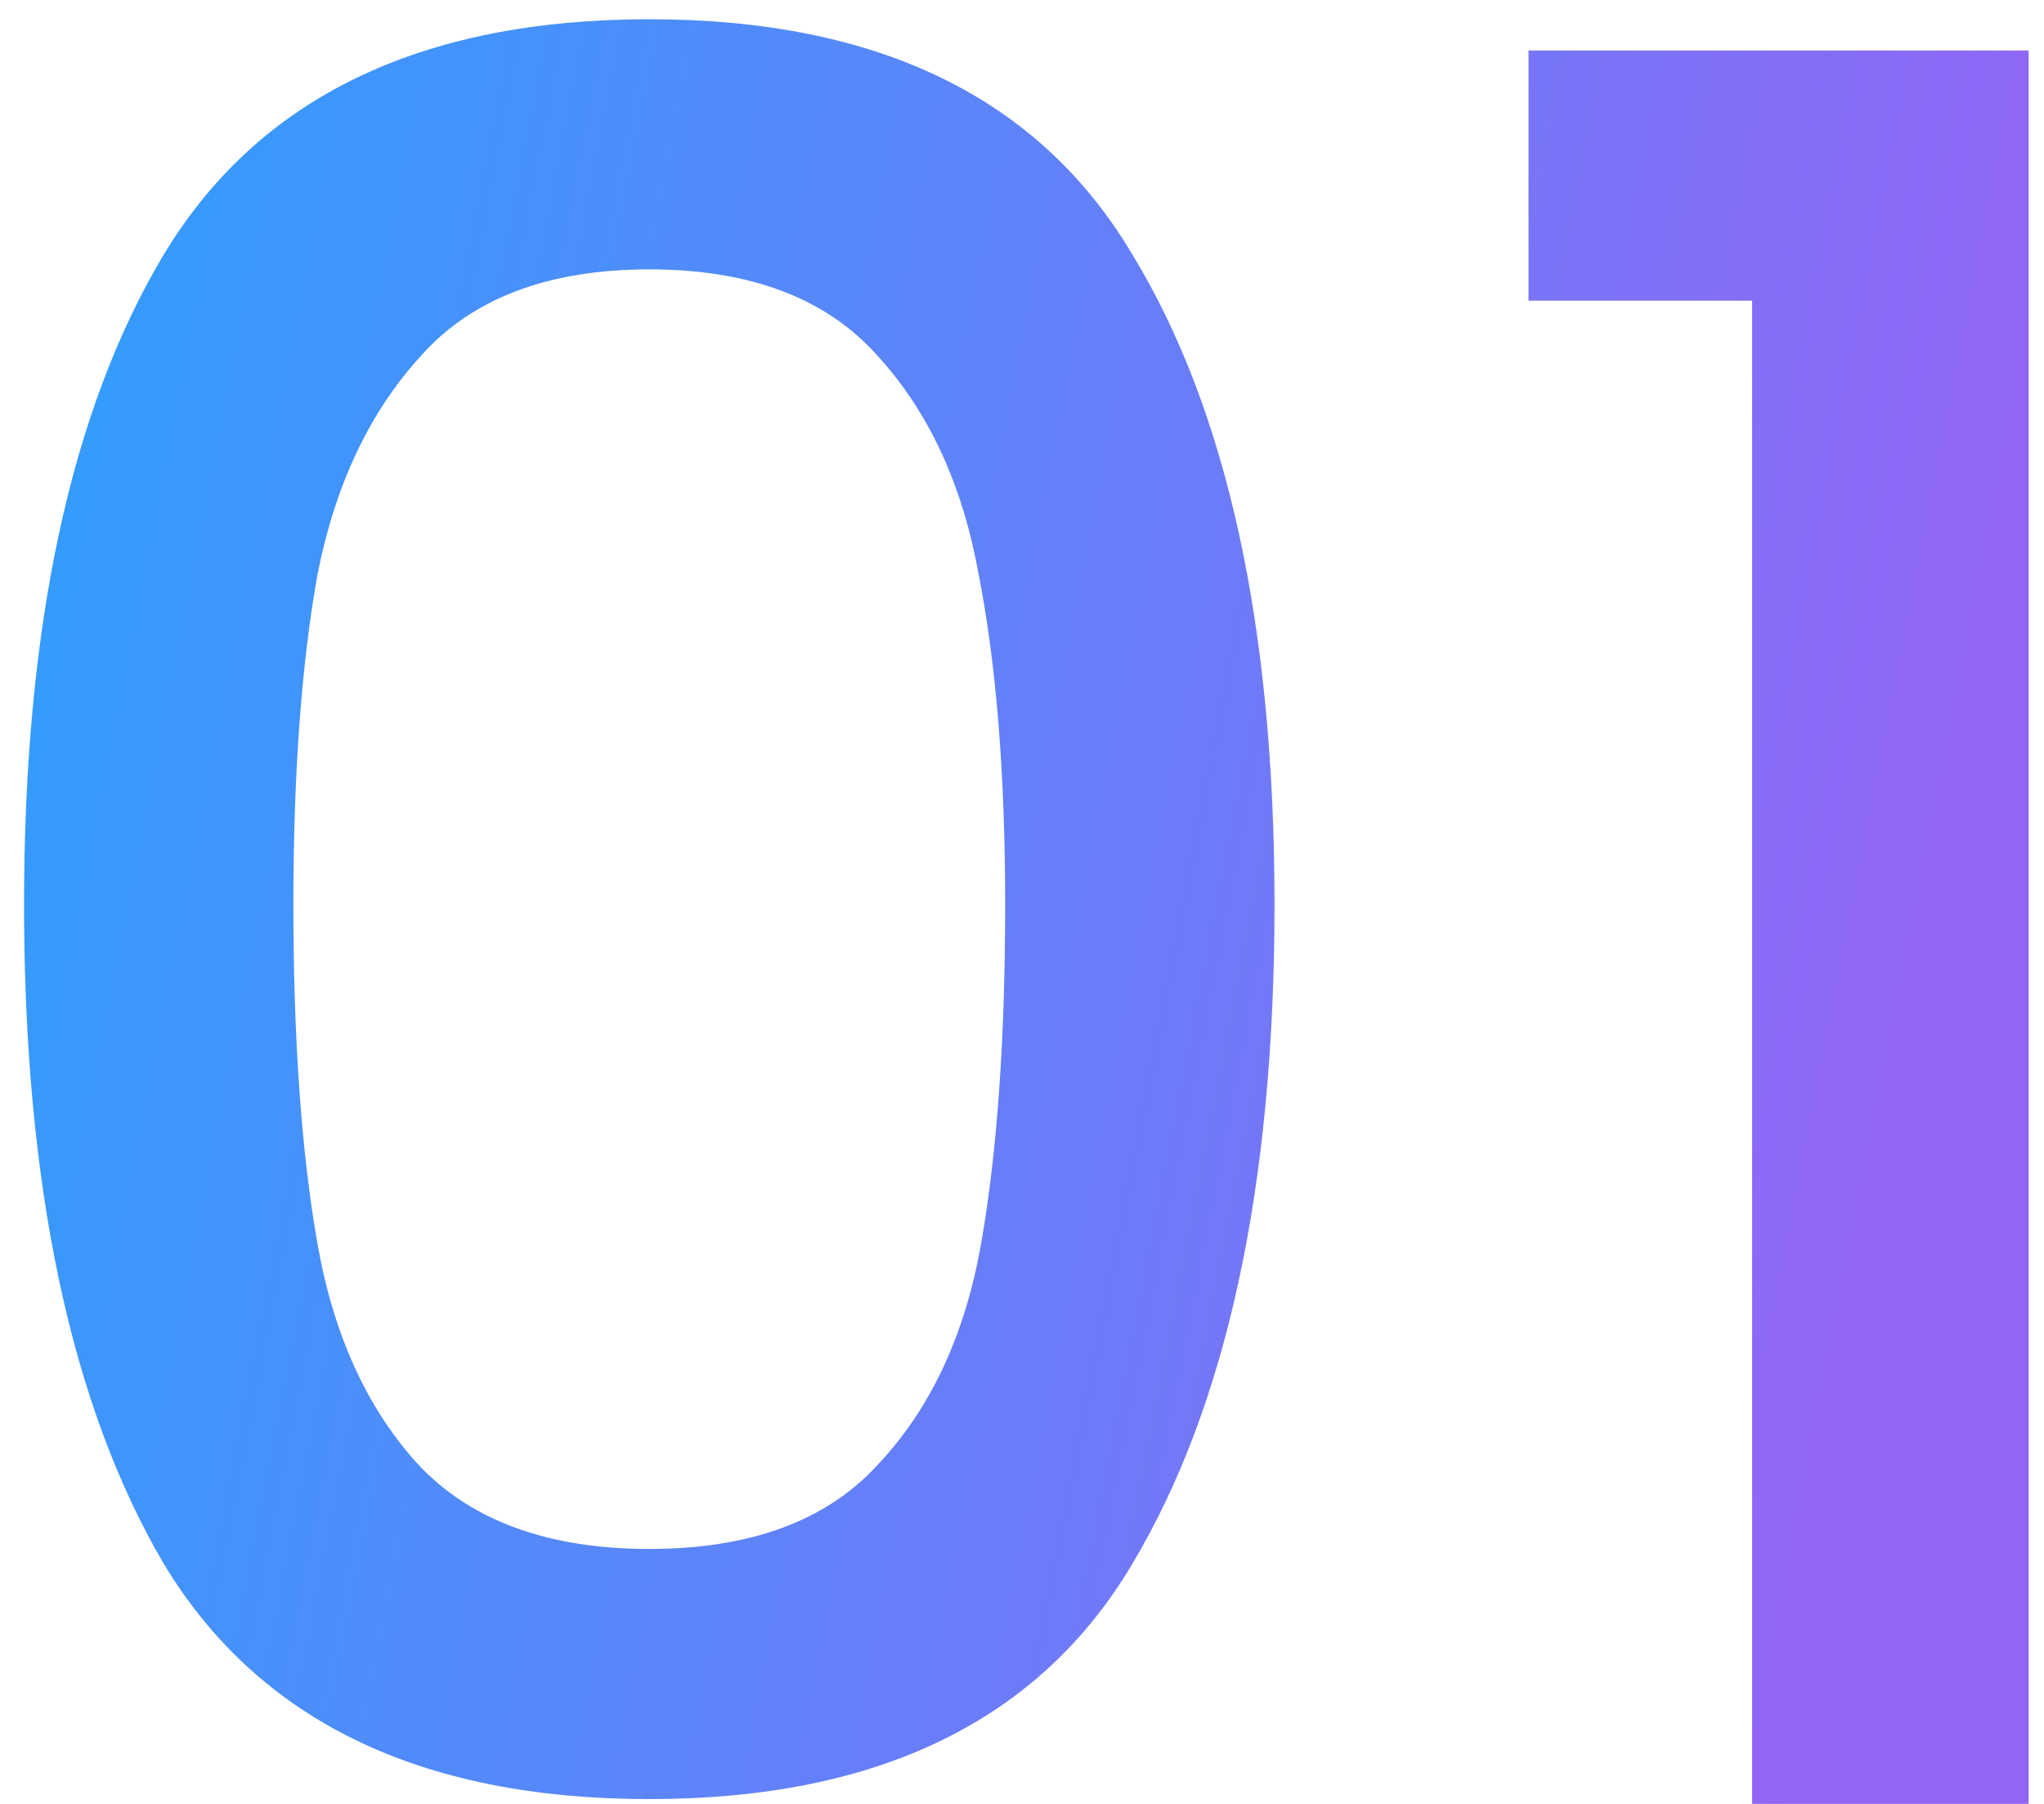
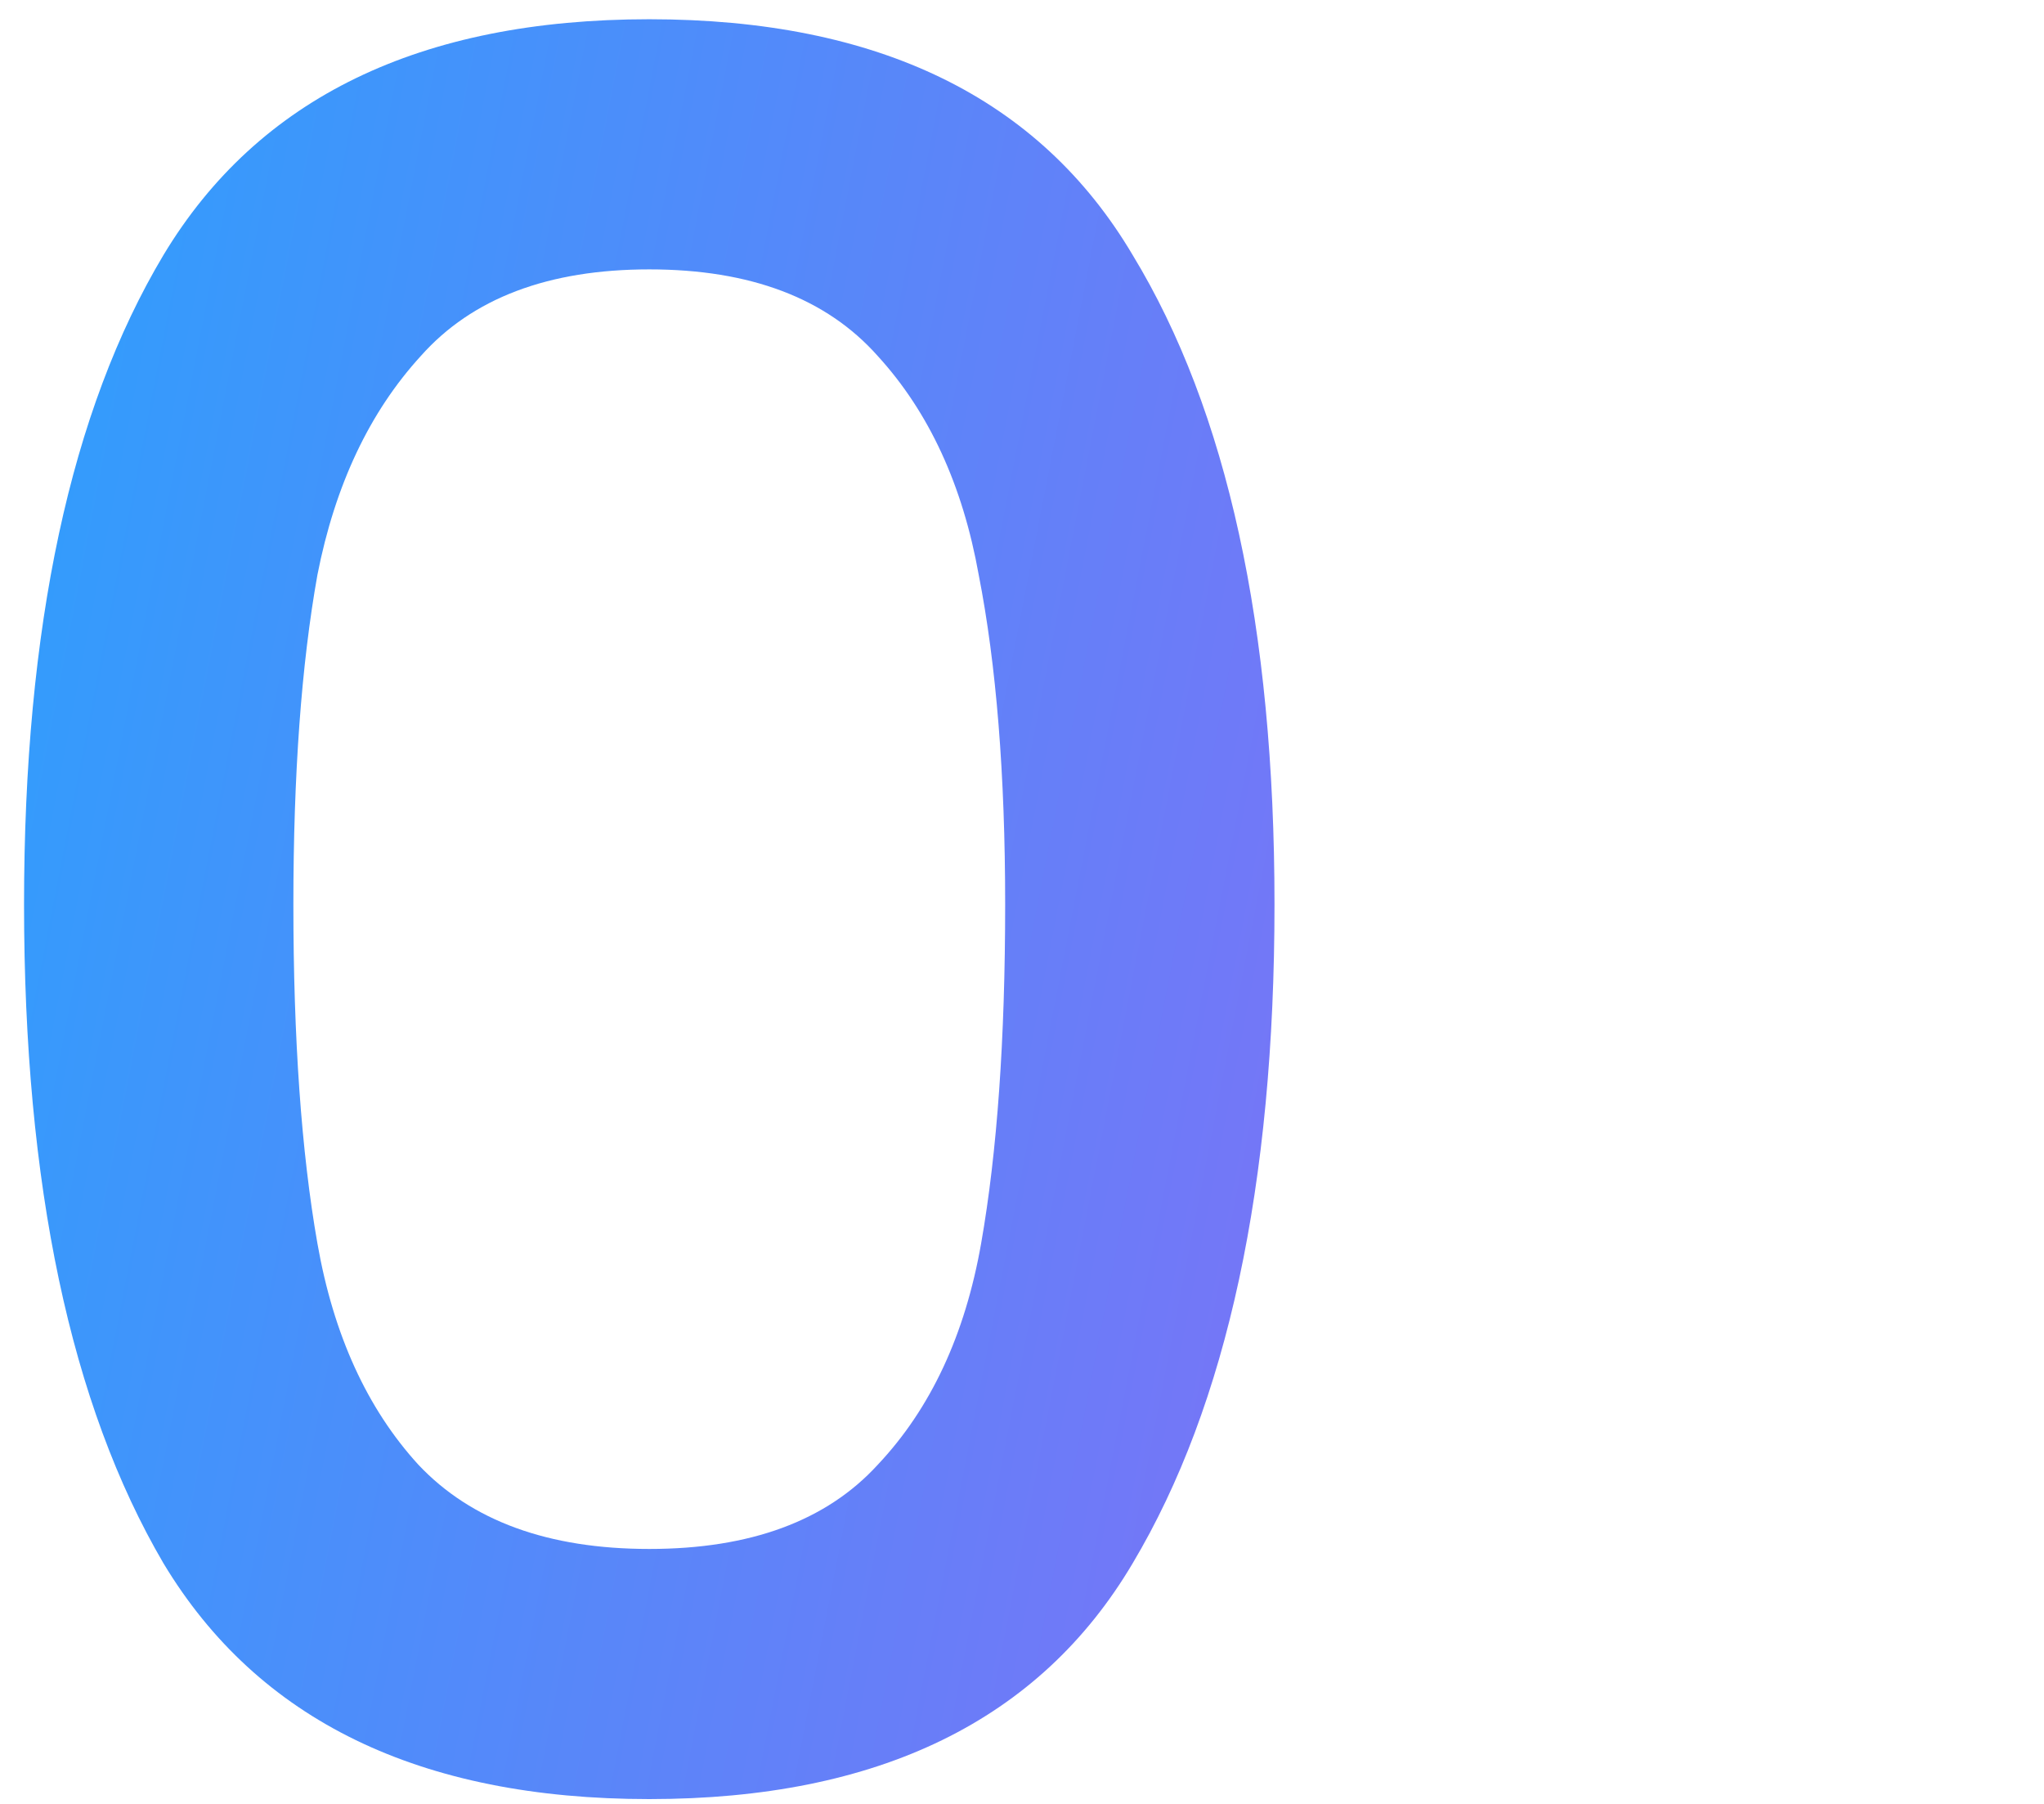
<svg xmlns="http://www.w3.org/2000/svg" fill="none" height="30" viewBox="0 0 34 30" width="34">
  <linearGradient id="a" gradientUnits="userSpaceOnUse" x1="33.745" x2="1.615" y1="9.75" y2="3.502">
    <stop offset="0" stop-color="#9365f5" />
    <stop offset="1" stop-color="#339cfc" />
  </linearGradient>
  <g fill="url(#a)">
    <path d="m.4 15.04c0-4.613.773-8.213 2.32-10.8 1.573-2.613 4.267-3.92 8.08-3.92 3.813 0 6.493 1.307 8.04 3.92 1.573 2.587 2.36 6.187 2.36 10.8 0 4.667-.787 8.32-2.36 10.96-1.547 2.613-4.227 3.92-8.04 3.92-3.813 0-6.507-1.307-8.08-3.92-1.547-2.64-2.32-6.293-2.32-10.96zm16.32 0c0-2.16-.147-3.987-.44-5.48-.267-1.493-.827-2.707-1.68-3.64-.853-.96-2.12-1.44-3.8-1.44-1.68 0-2.947.48-3.8 1.44-.853.933-1.427 2.147-1.72 3.64-.267 1.493-.4 3.32-.4 5.48 0 2.24.133 4.12.4 5.64.267 1.52.827 2.747 1.68 3.68.88.933 2.16 1.4 3.84 1.4 1.68 0 2.947-.467 3.8-1.4.88-.933 1.453-2.16 1.72-3.68.267-1.52.4-3.4.4-5.64z" />
-     <path d="m25.425 5v-4.16h8.32v29.16h-4.6v-25z" />
  </g>
</svg>